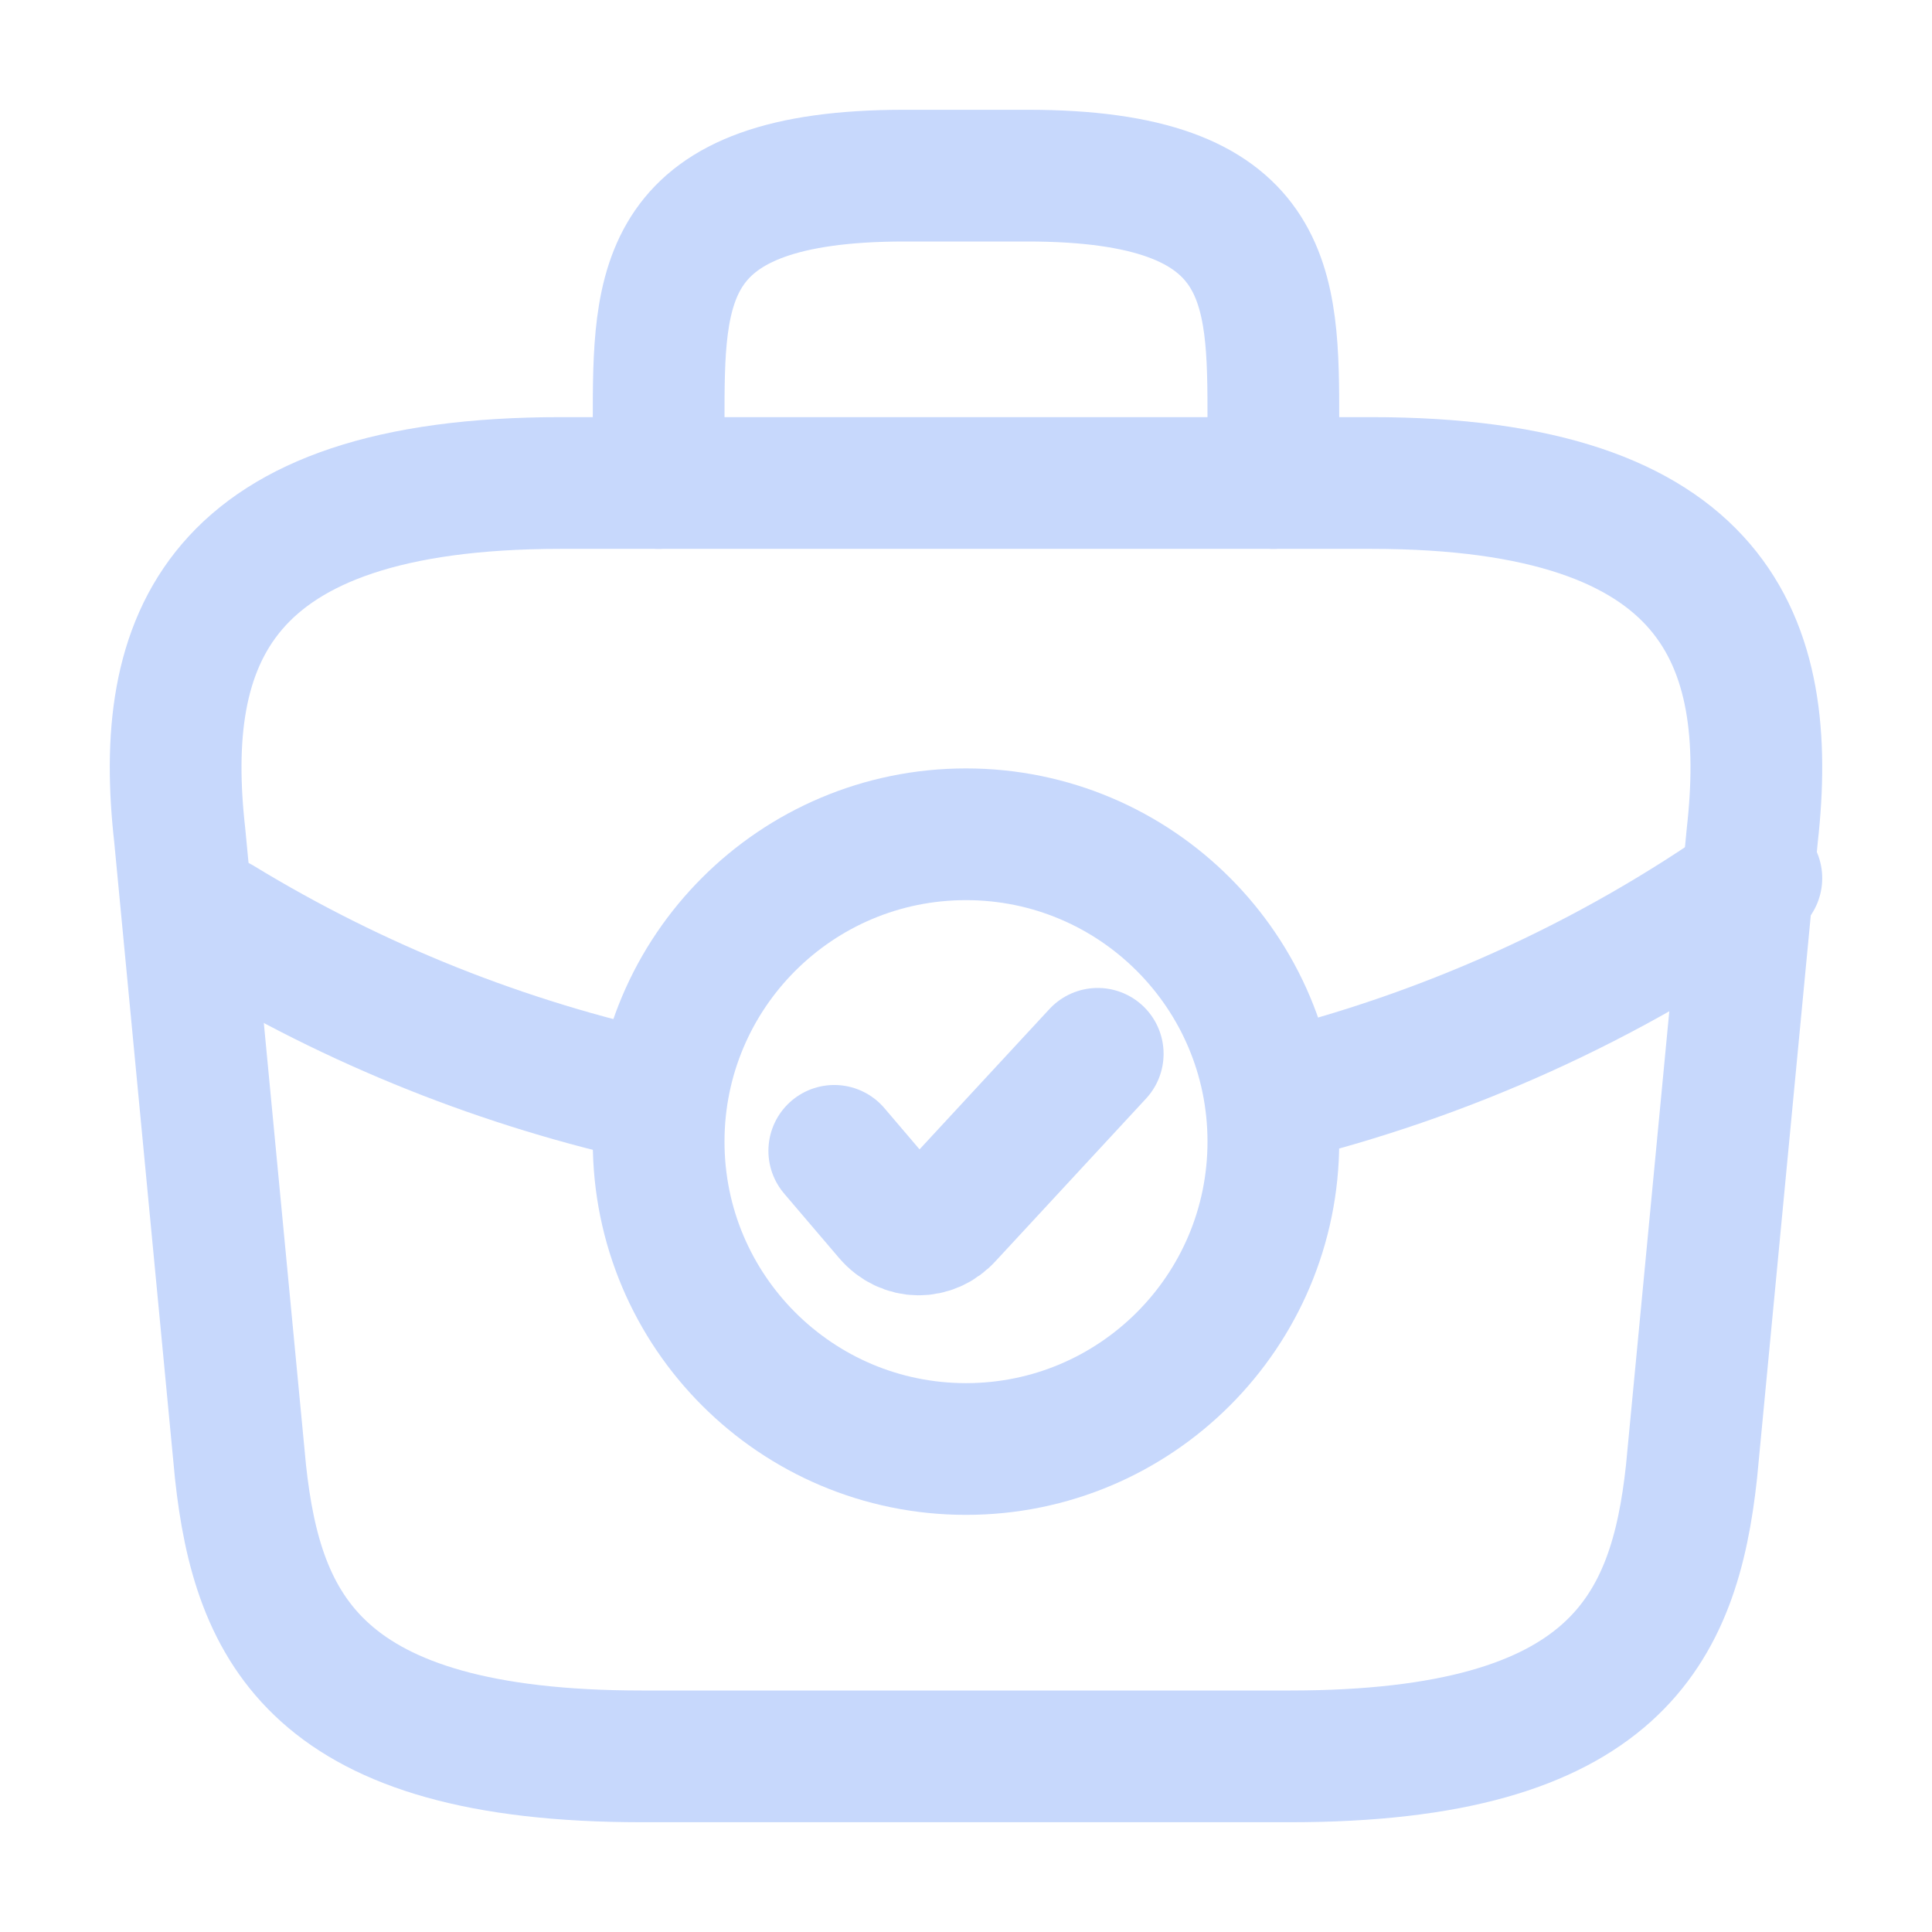
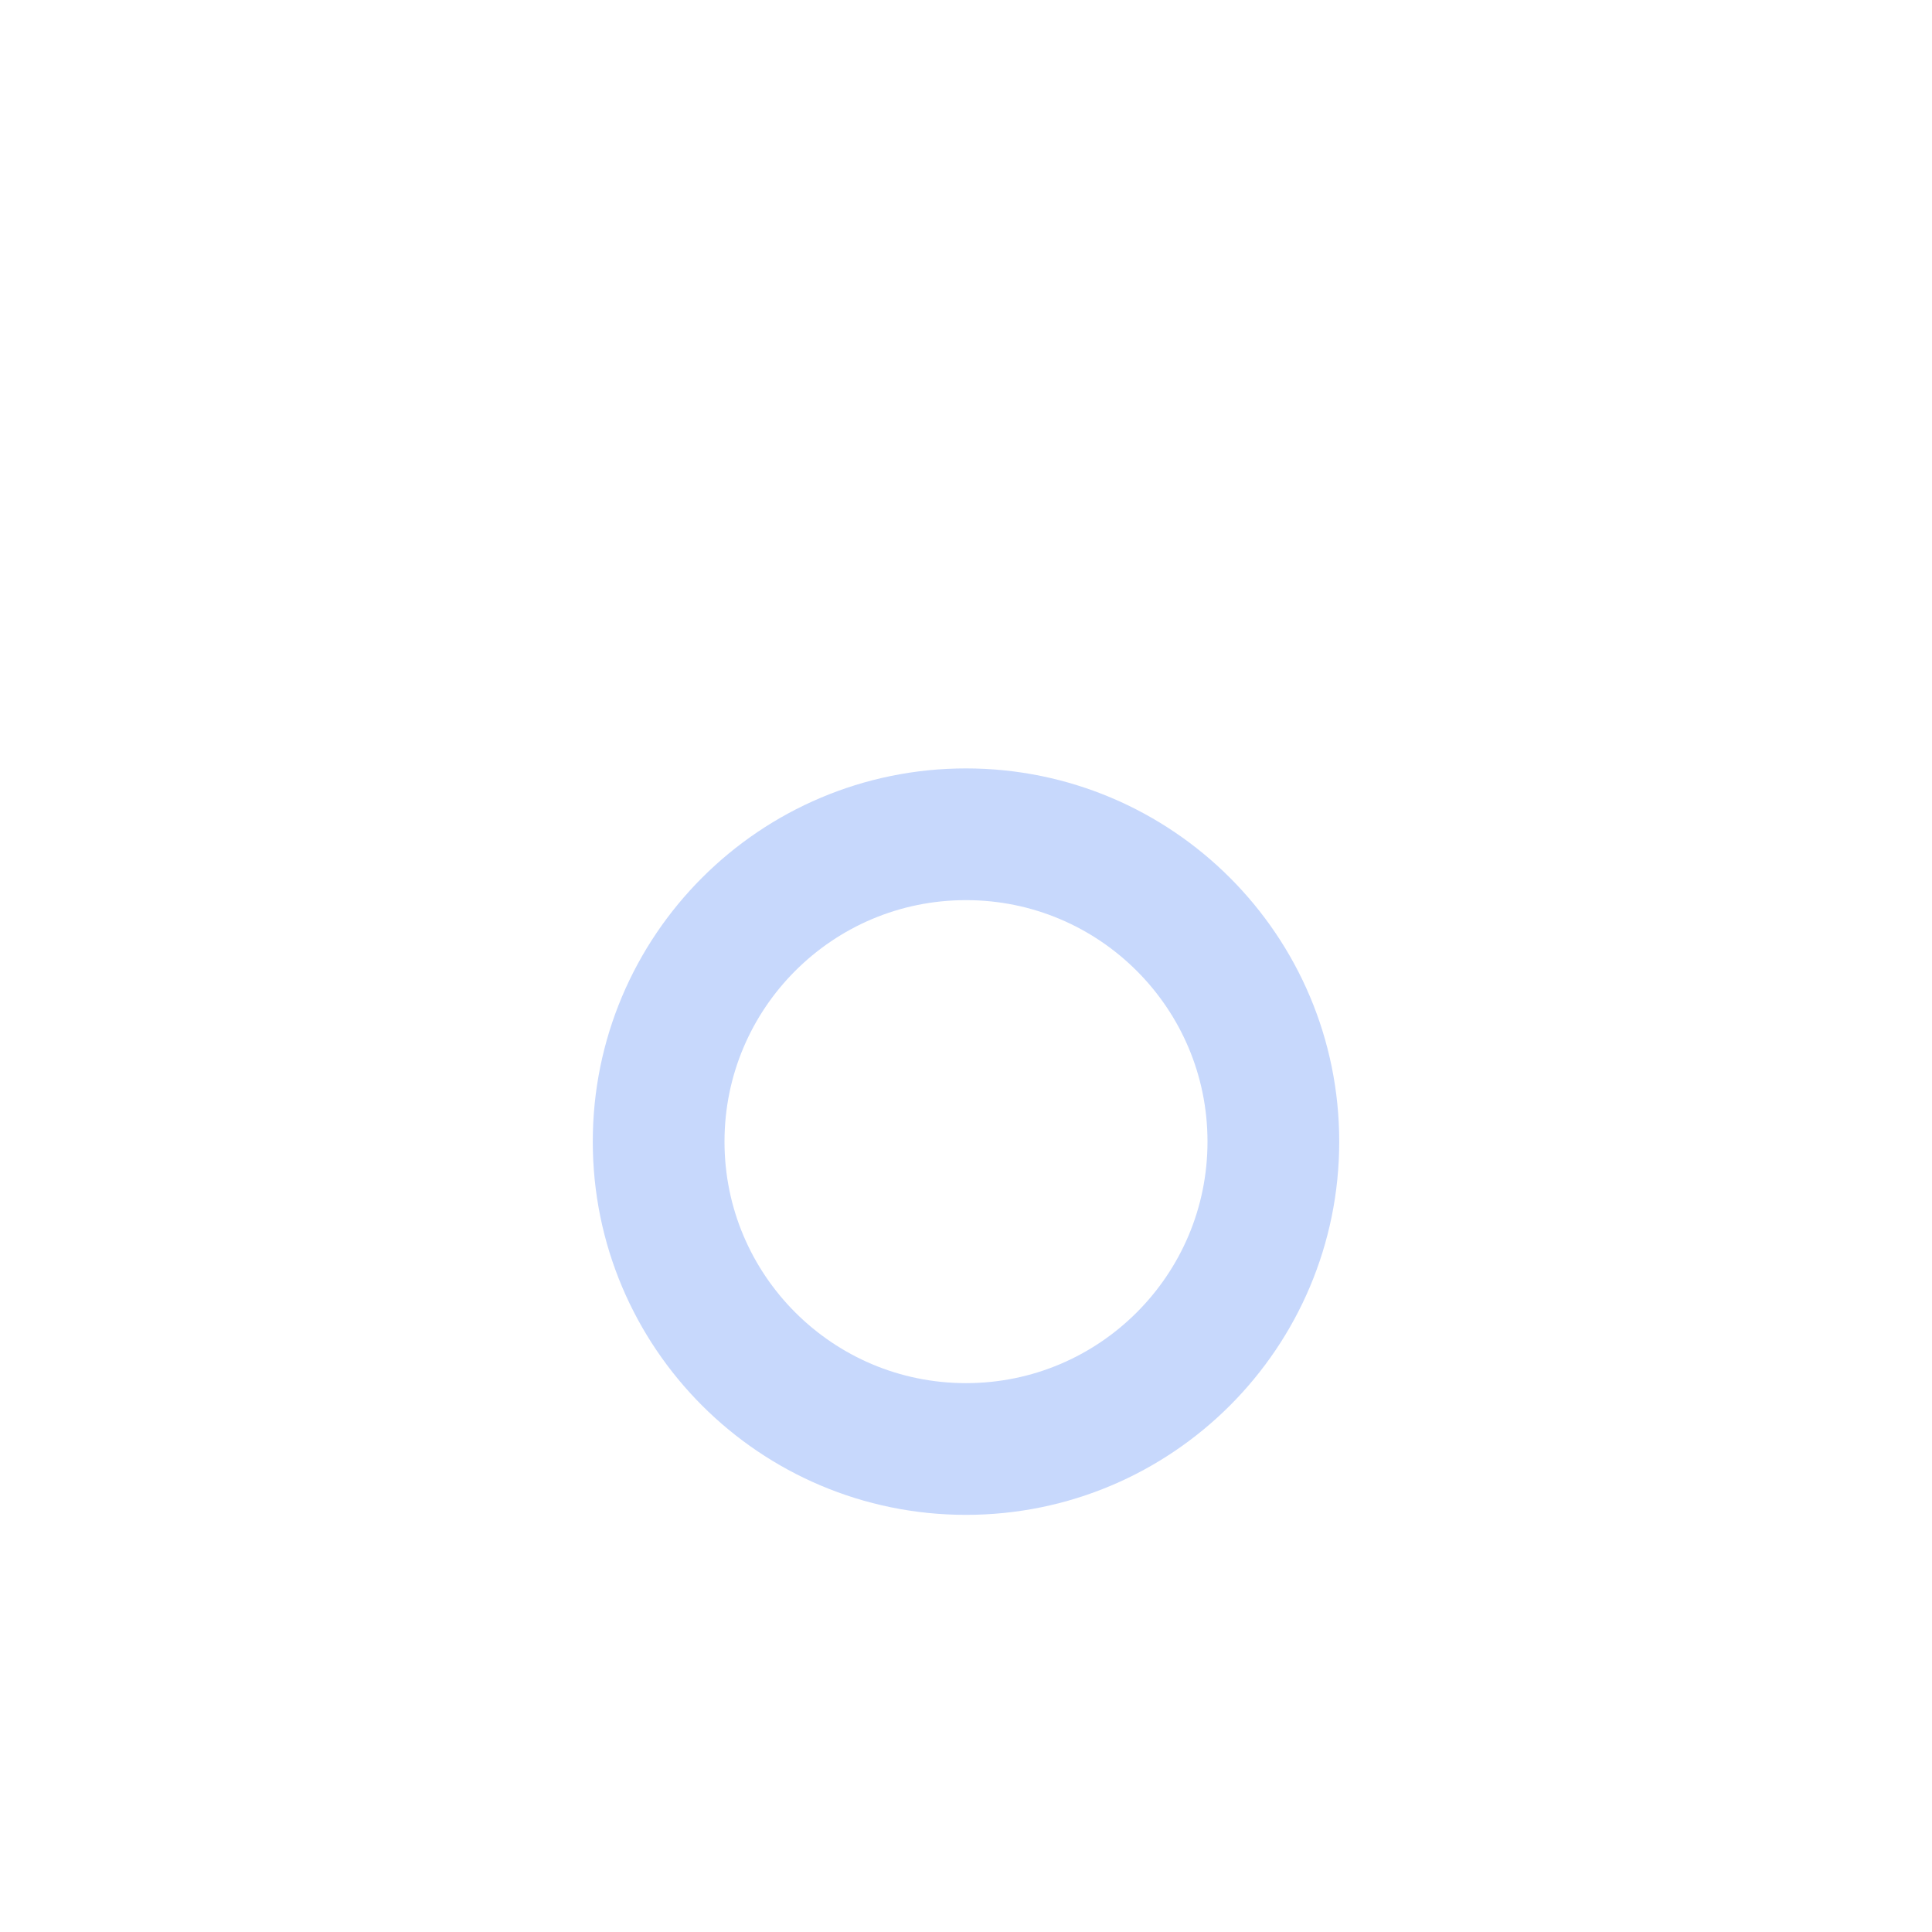
<svg xmlns="http://www.w3.org/2000/svg" width="44" height="44" viewBox="0 0 44 44" fill="none">
  <path d="M22 33C25.866 33 29 29.866 29 26C29 22.134 25.866 19 22 19C18.134 19 15 22.134 15 26C15 29.866 18.134 33 22 33Z" stroke="#C7D8FC" stroke-width="3" stroke-miterlimit="10" stroke-linecap="round" stroke-linejoin="round" />
-   <path d="M19 26.21L20.25 27.676C20.615 28.104 21.212 28.104 21.577 27.698L25 24" stroke="#C7D8FC" stroke-width="3" stroke-linecap="round" stroke-linejoin="round" />
-   <path d="M14.616 40H29.384C36.805 40 38.134 37.082 38.522 33.529L39.906 19.029C40.405 14.607 39.112 11 31.23 11H12.77C4.888 11 3.595 14.607 4.094 19.029L5.478 33.529C5.866 37.082 7.195 40 14.616 40Z" stroke="#C7D8FC" stroke-width="3" stroke-miterlimit="10" stroke-linecap="round" stroke-linejoin="round" />
-   <path d="M15 11V9.6C15 6.503 15 4 20.6 4H23.4C29 4 29 6.503 29 9.6V11" stroke="#C7D8FC" stroke-width="3" stroke-miterlimit="10" stroke-linecap="round" stroke-linejoin="round" />
-   <path d="M40 20C36.626 22.386 32.881 24.053 29 25" stroke="#C7D8FC" stroke-width="3" stroke-miterlimit="10" stroke-linecap="round" stroke-linejoin="round" />
-   <path d="M5 21C8.104 22.892 11.487 24.236 15 25" stroke="#C7D8FC" stroke-width="3" stroke-miterlimit="10" stroke-linecap="round" stroke-linejoin="round" />
</svg>